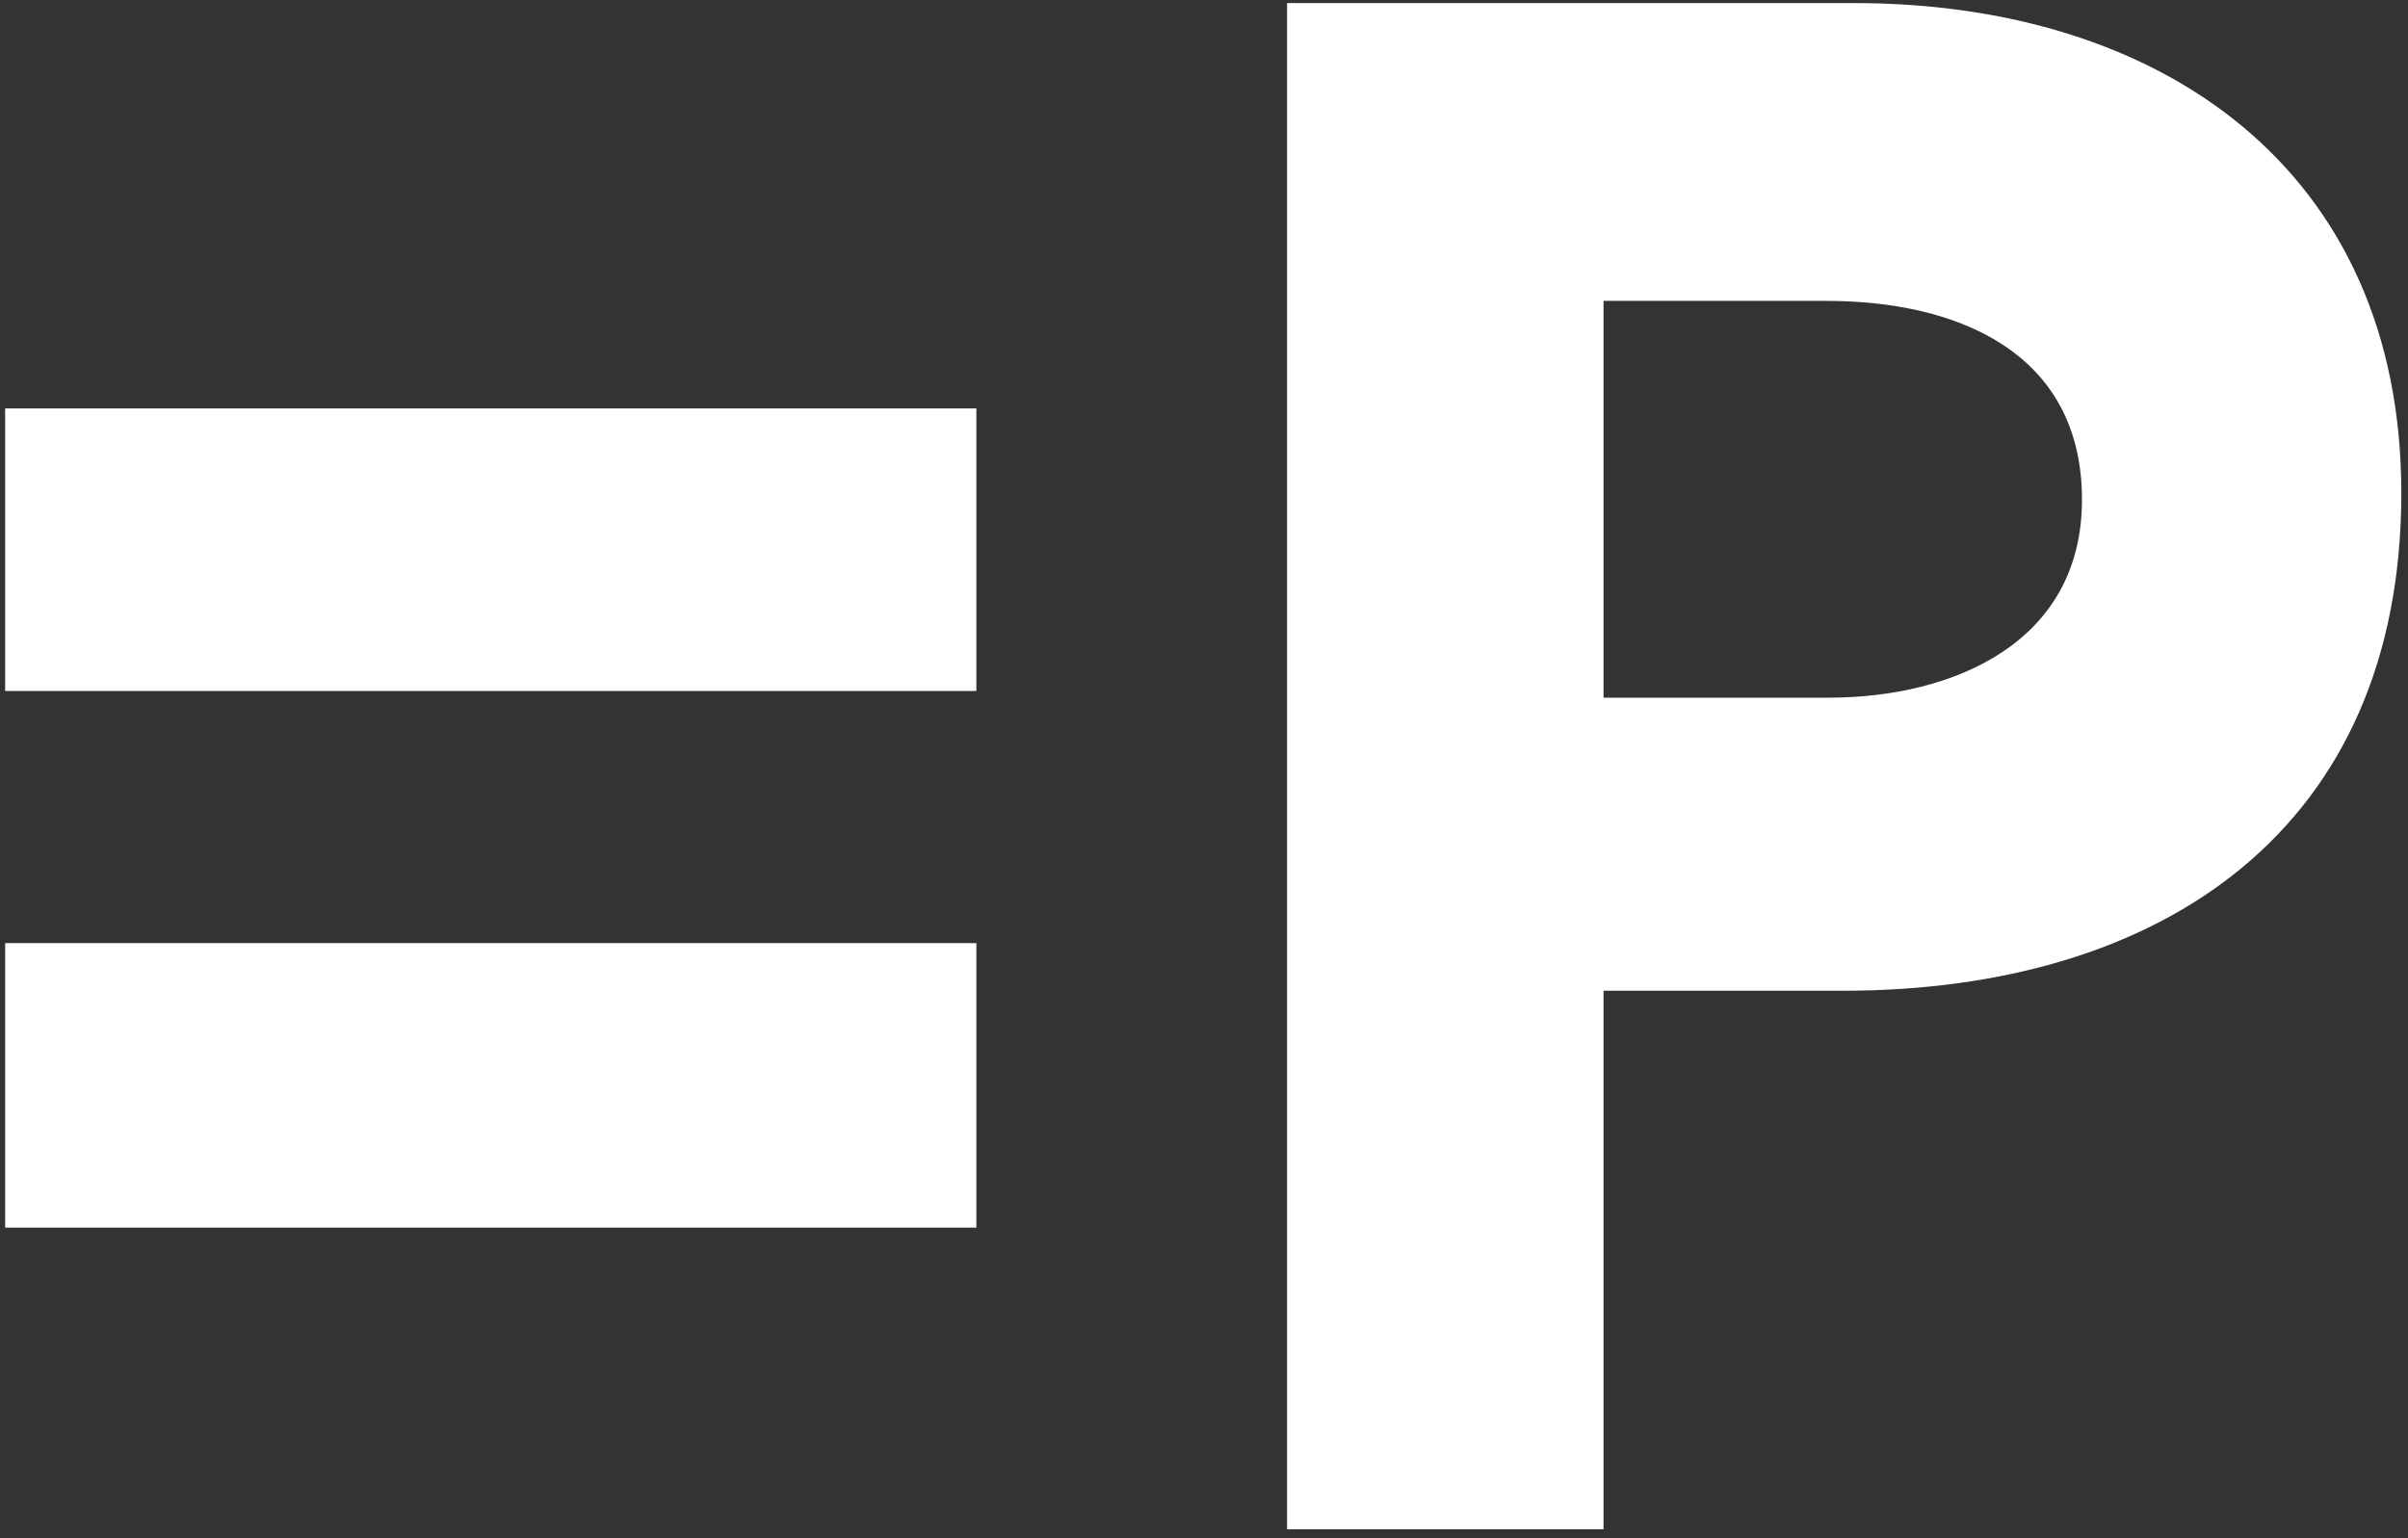
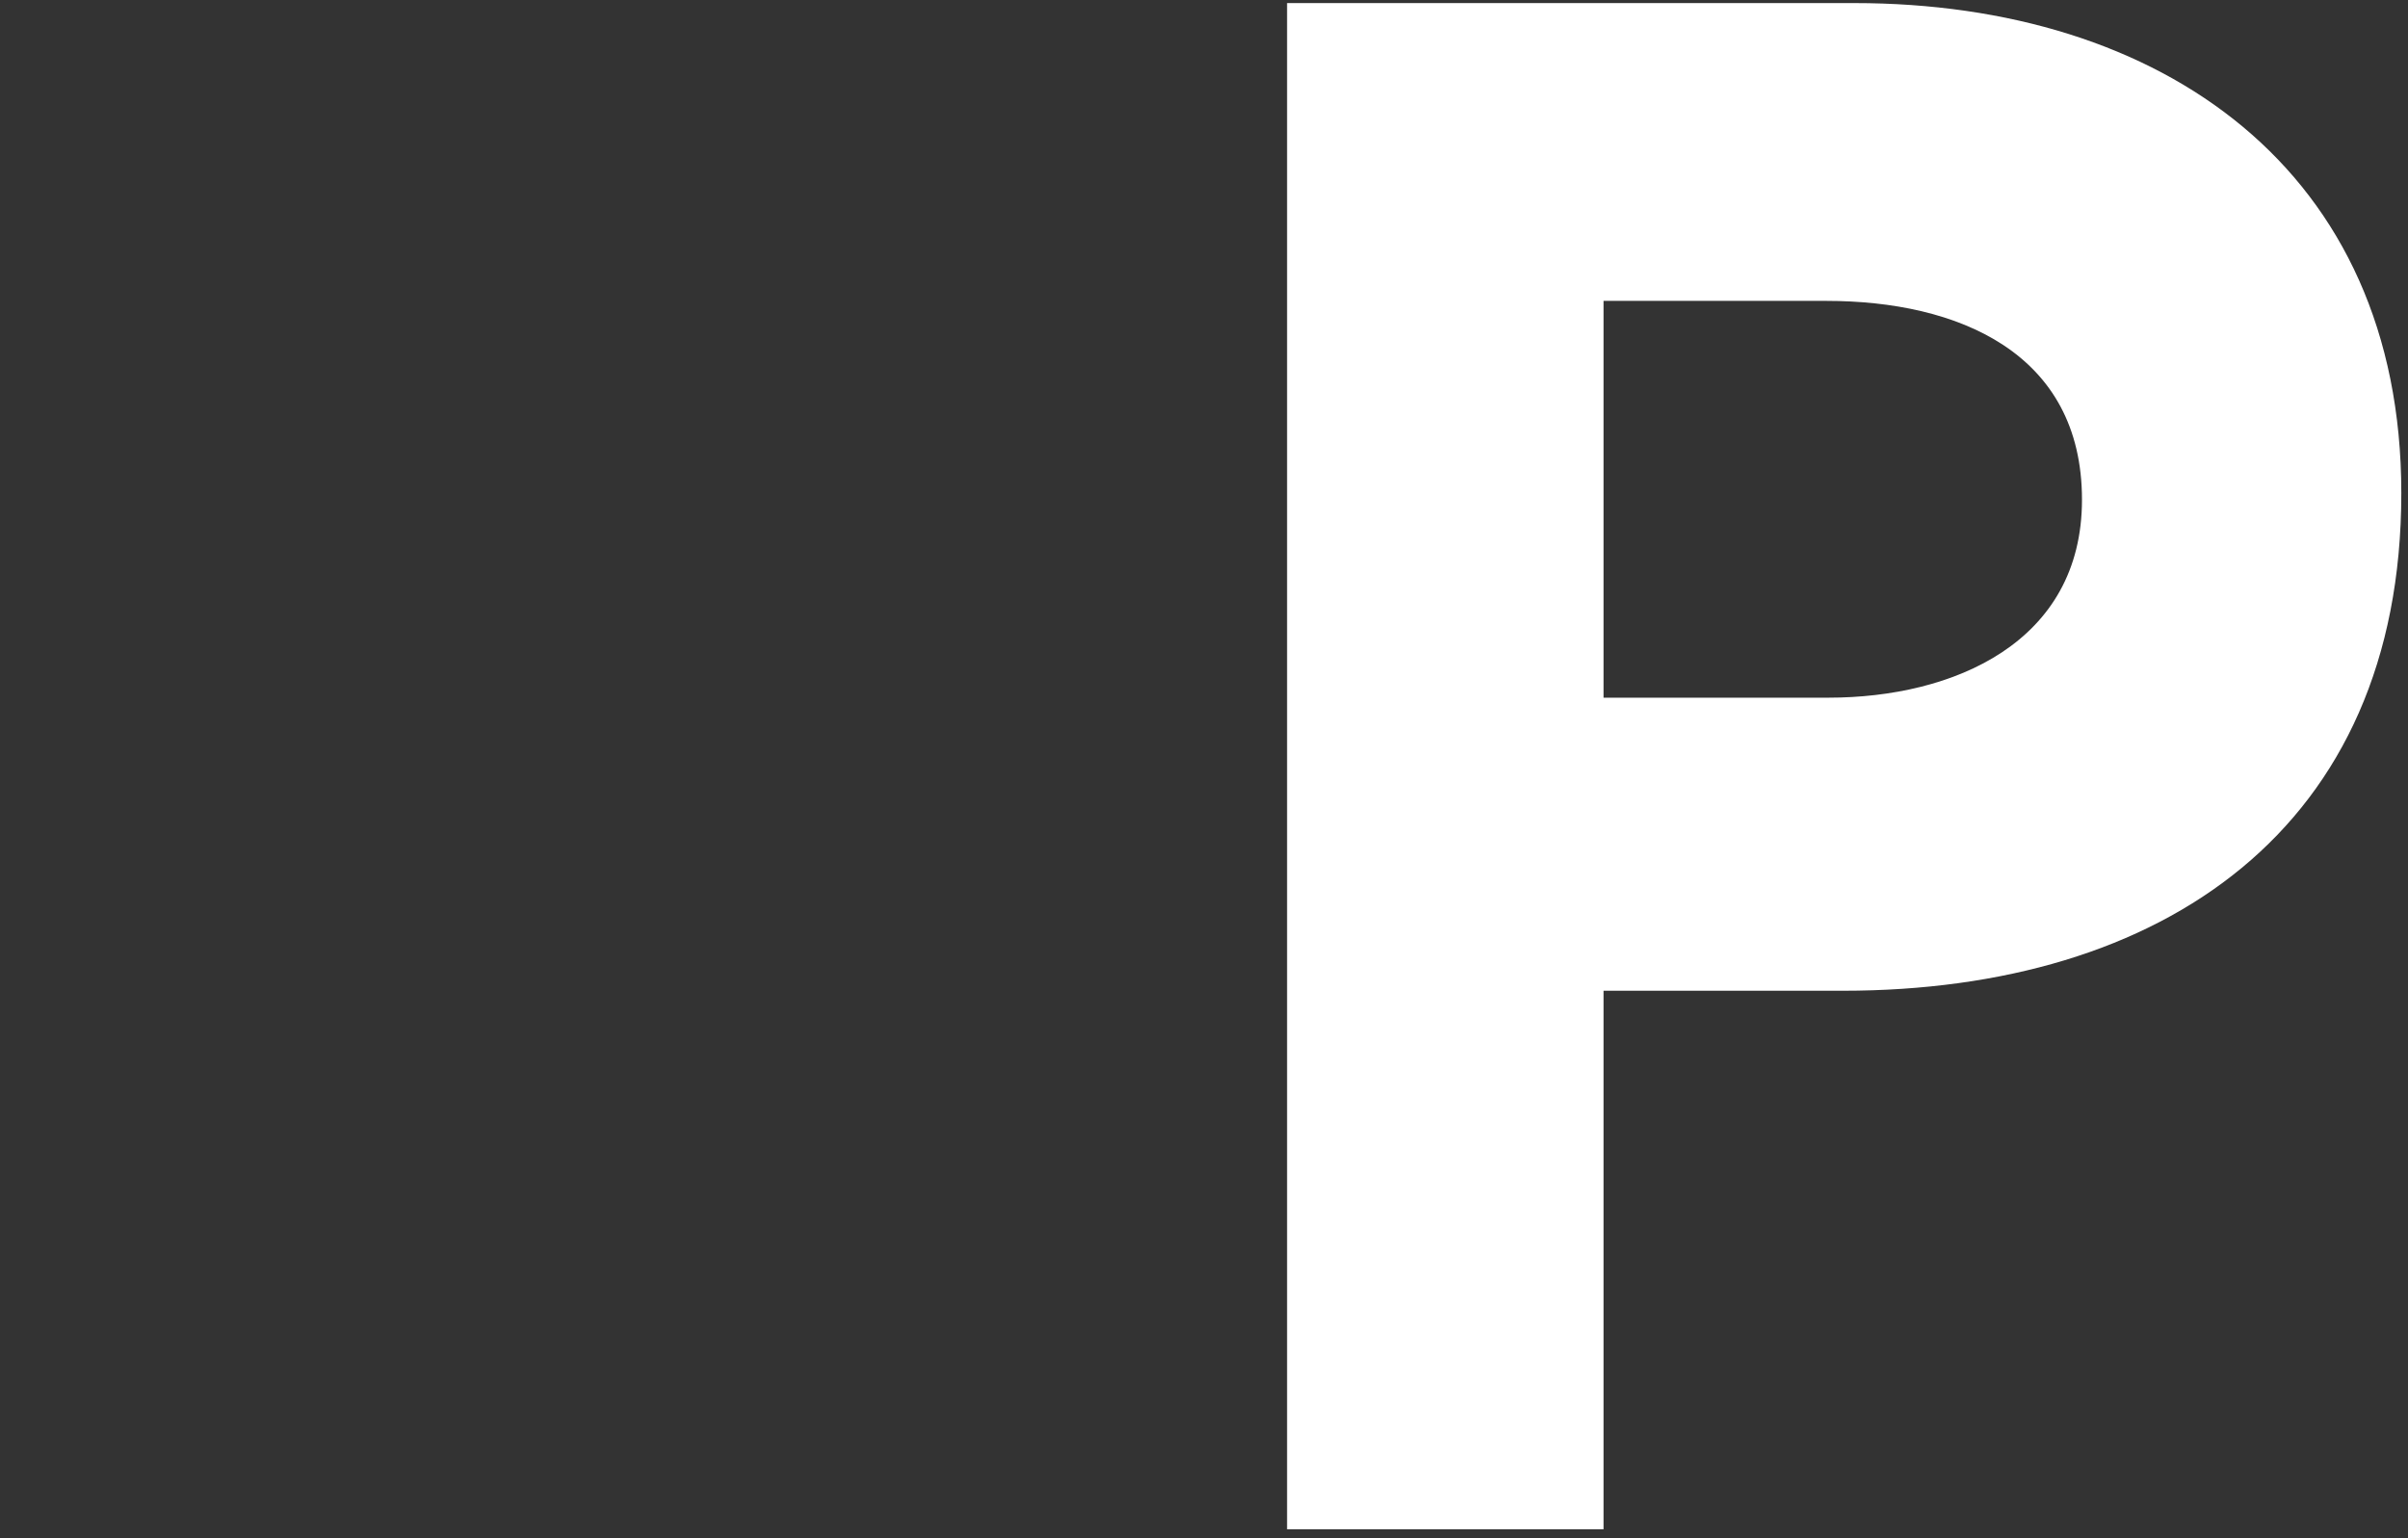
<svg xmlns="http://www.w3.org/2000/svg" width="36px" height="23px" viewBox="0 0 36 23" version="1.1">
  <rect x="0" y="0" width="36" height="23" fill="#333333" stroke="none" />
  <title>logo</title>
  <desc>Created with Sketch.</desc>
  <defs />
  <g id="Website" stroke="none" stroke-width="1" fill="none" fill-rule="evenodd">
    <g id="Home" transform="translate(-42, -1562)" fill="#FFFFFF">
      <g id="Footer" transform="translate(0, 1532)">
        <g id="logo" transform="translate(42, 30)">
          <g>
-             <path d="M0.077,18.356 L14.597,18.356 L14.597,14.102 L0.077,14.102 L0.077,18.356 Z M0.077,10.332 L14.597,10.332 L14.597,6.107 L0.077,6.107 L0.077,10.332 Z" id="Fill-1" />
            <path d="M27.307,4.499 L23.973,4.499 L23.973,10.432 L27.336,10.432 C29.203,10.432 31.126,9.607 31.126,7.472 C31.126,5.267 29.26,4.499 27.307,4.499 M27.55,14.814 L23.973,14.814 L23.973,22.866 L19.242,22.866 L19.242,0.046 L27.721,0.046 C32.309,0.046 35.9,2.536 35.9,7.373 C35.9,12.395 32.323,14.814 27.55,14.814" id="Fill-2" />
          </g>
        </g>
      </g>
    </g>
  </g>
</svg>